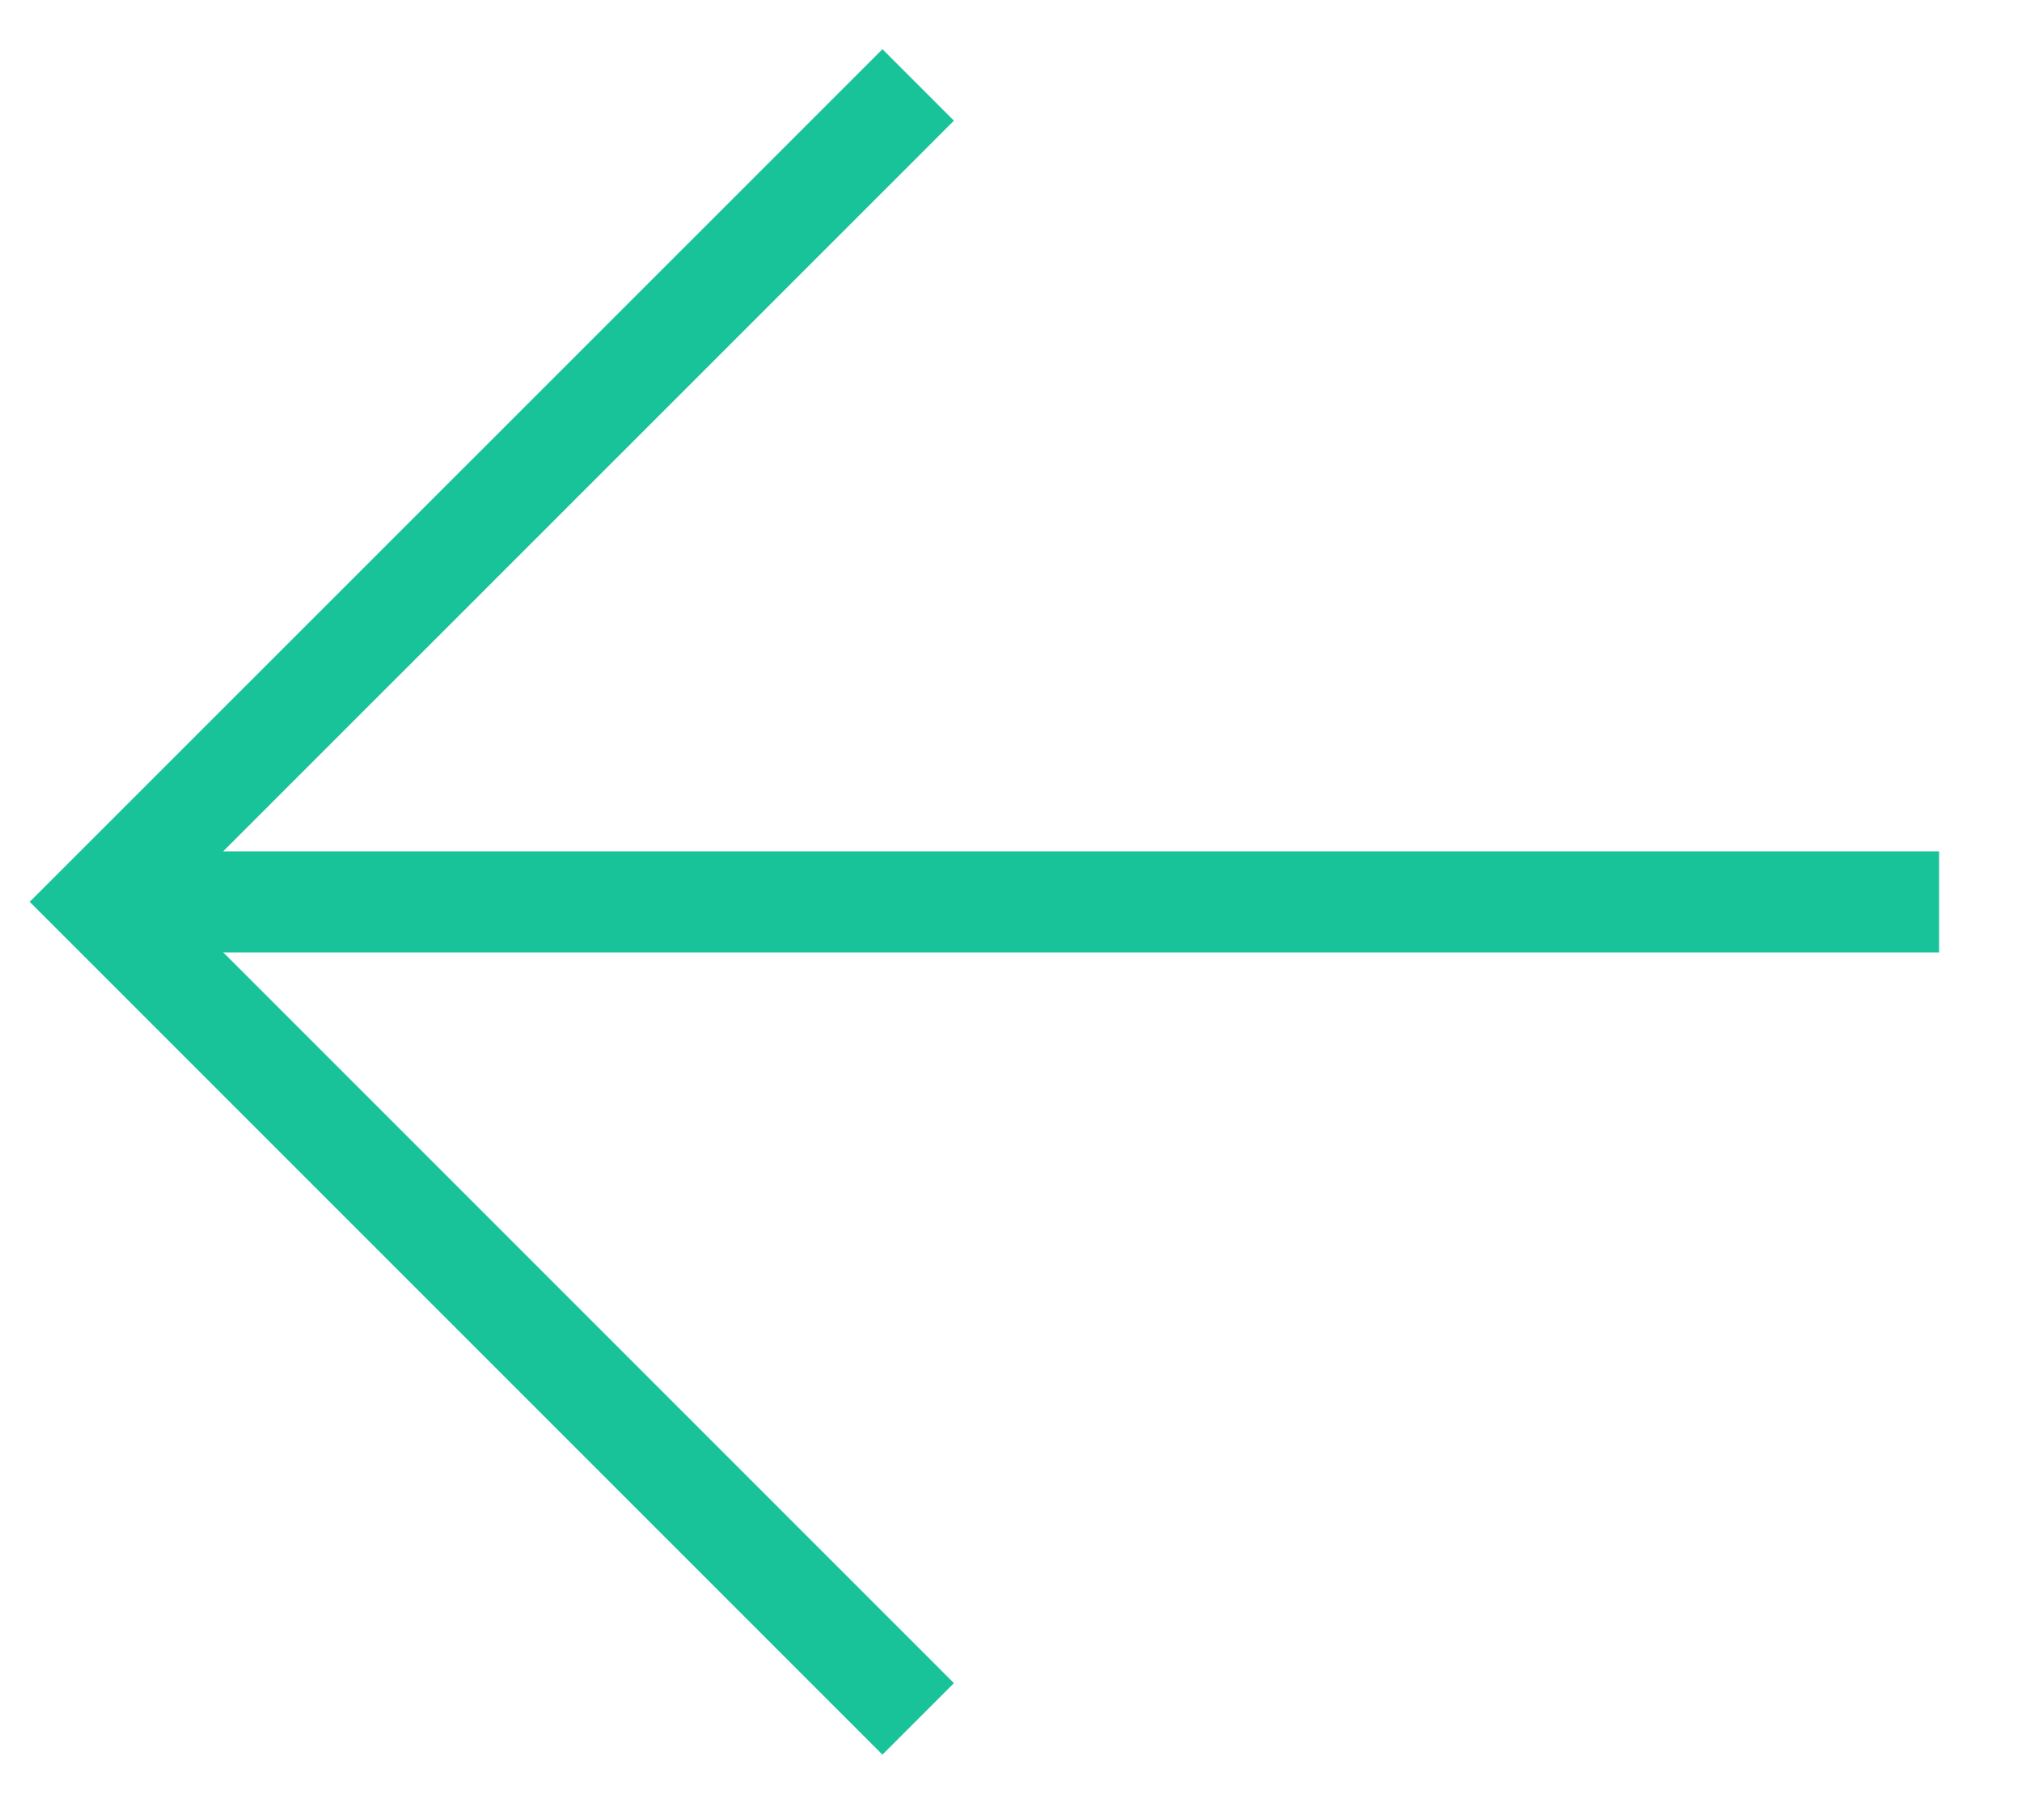
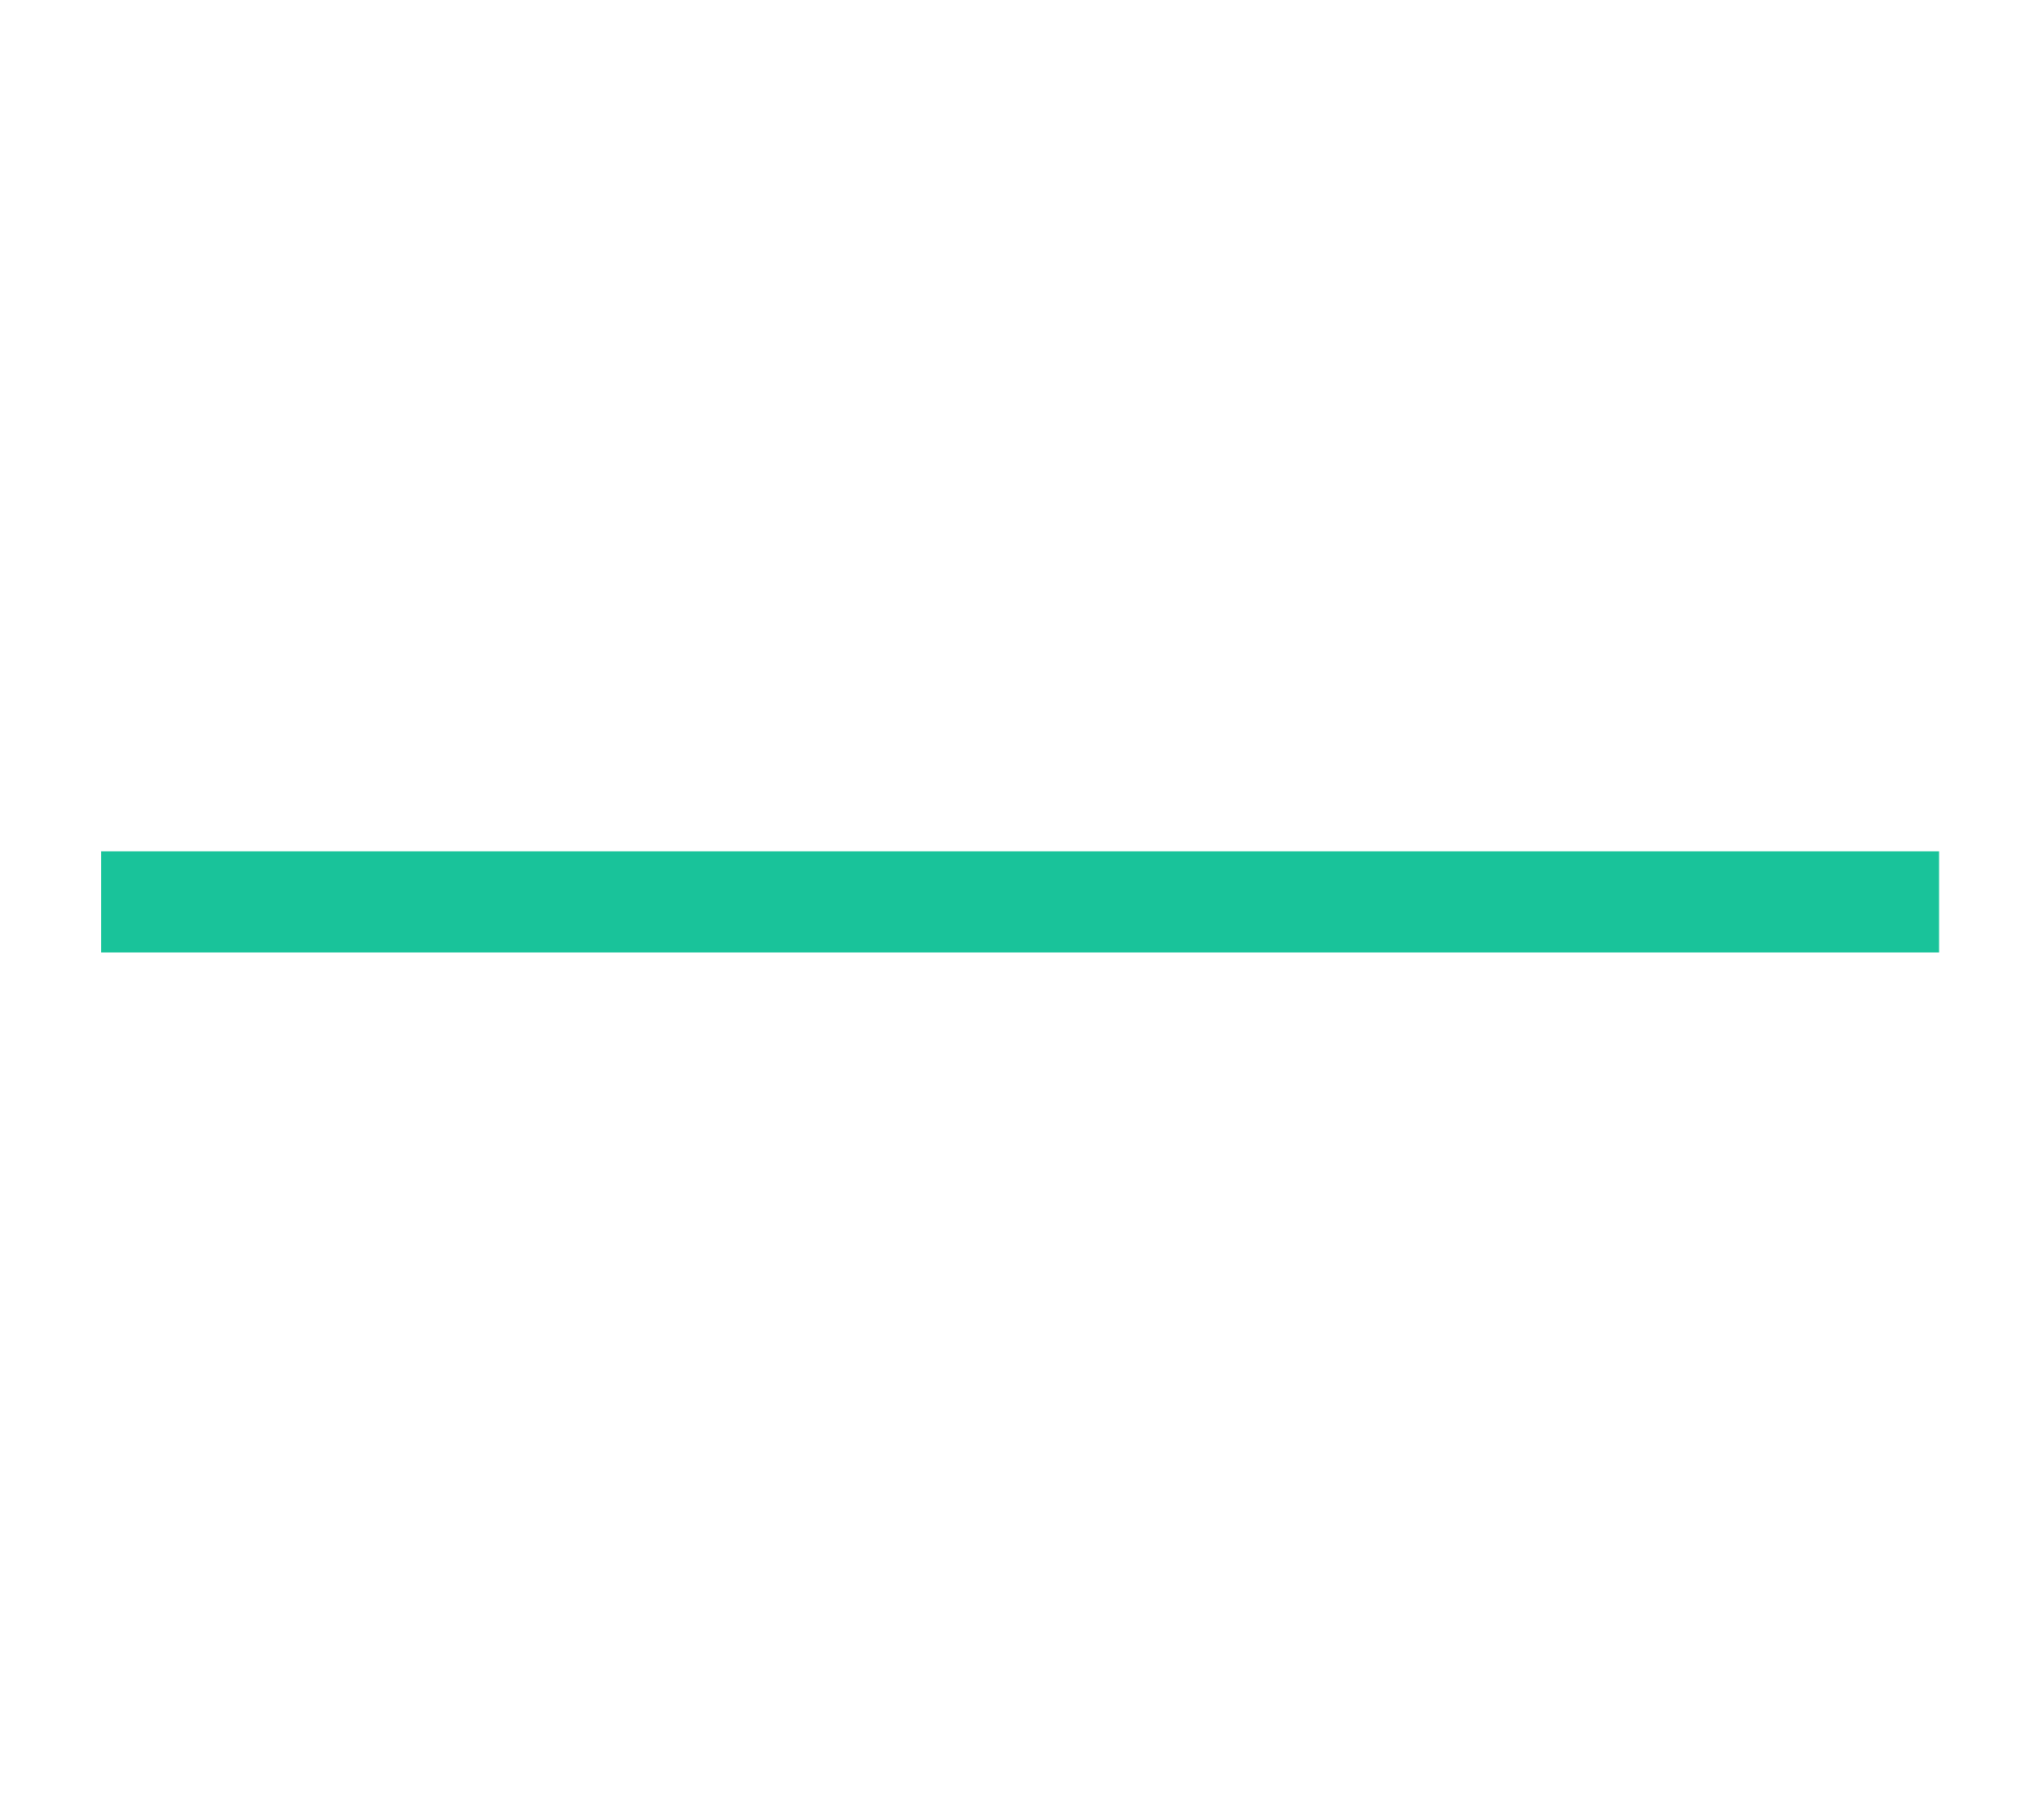
<svg xmlns="http://www.w3.org/2000/svg" width="20" height="18" viewBox="0 0 20 18" fill="none">
  <path d="M19.18 8.92L1 8.92" stroke="#19C39A" stroke-miterlimit="10" />
-   <path d="M9.082 17L1.001 8.919L9.082 0.84" stroke="#19C39A" stroke-miterlimit="10" />
</svg>